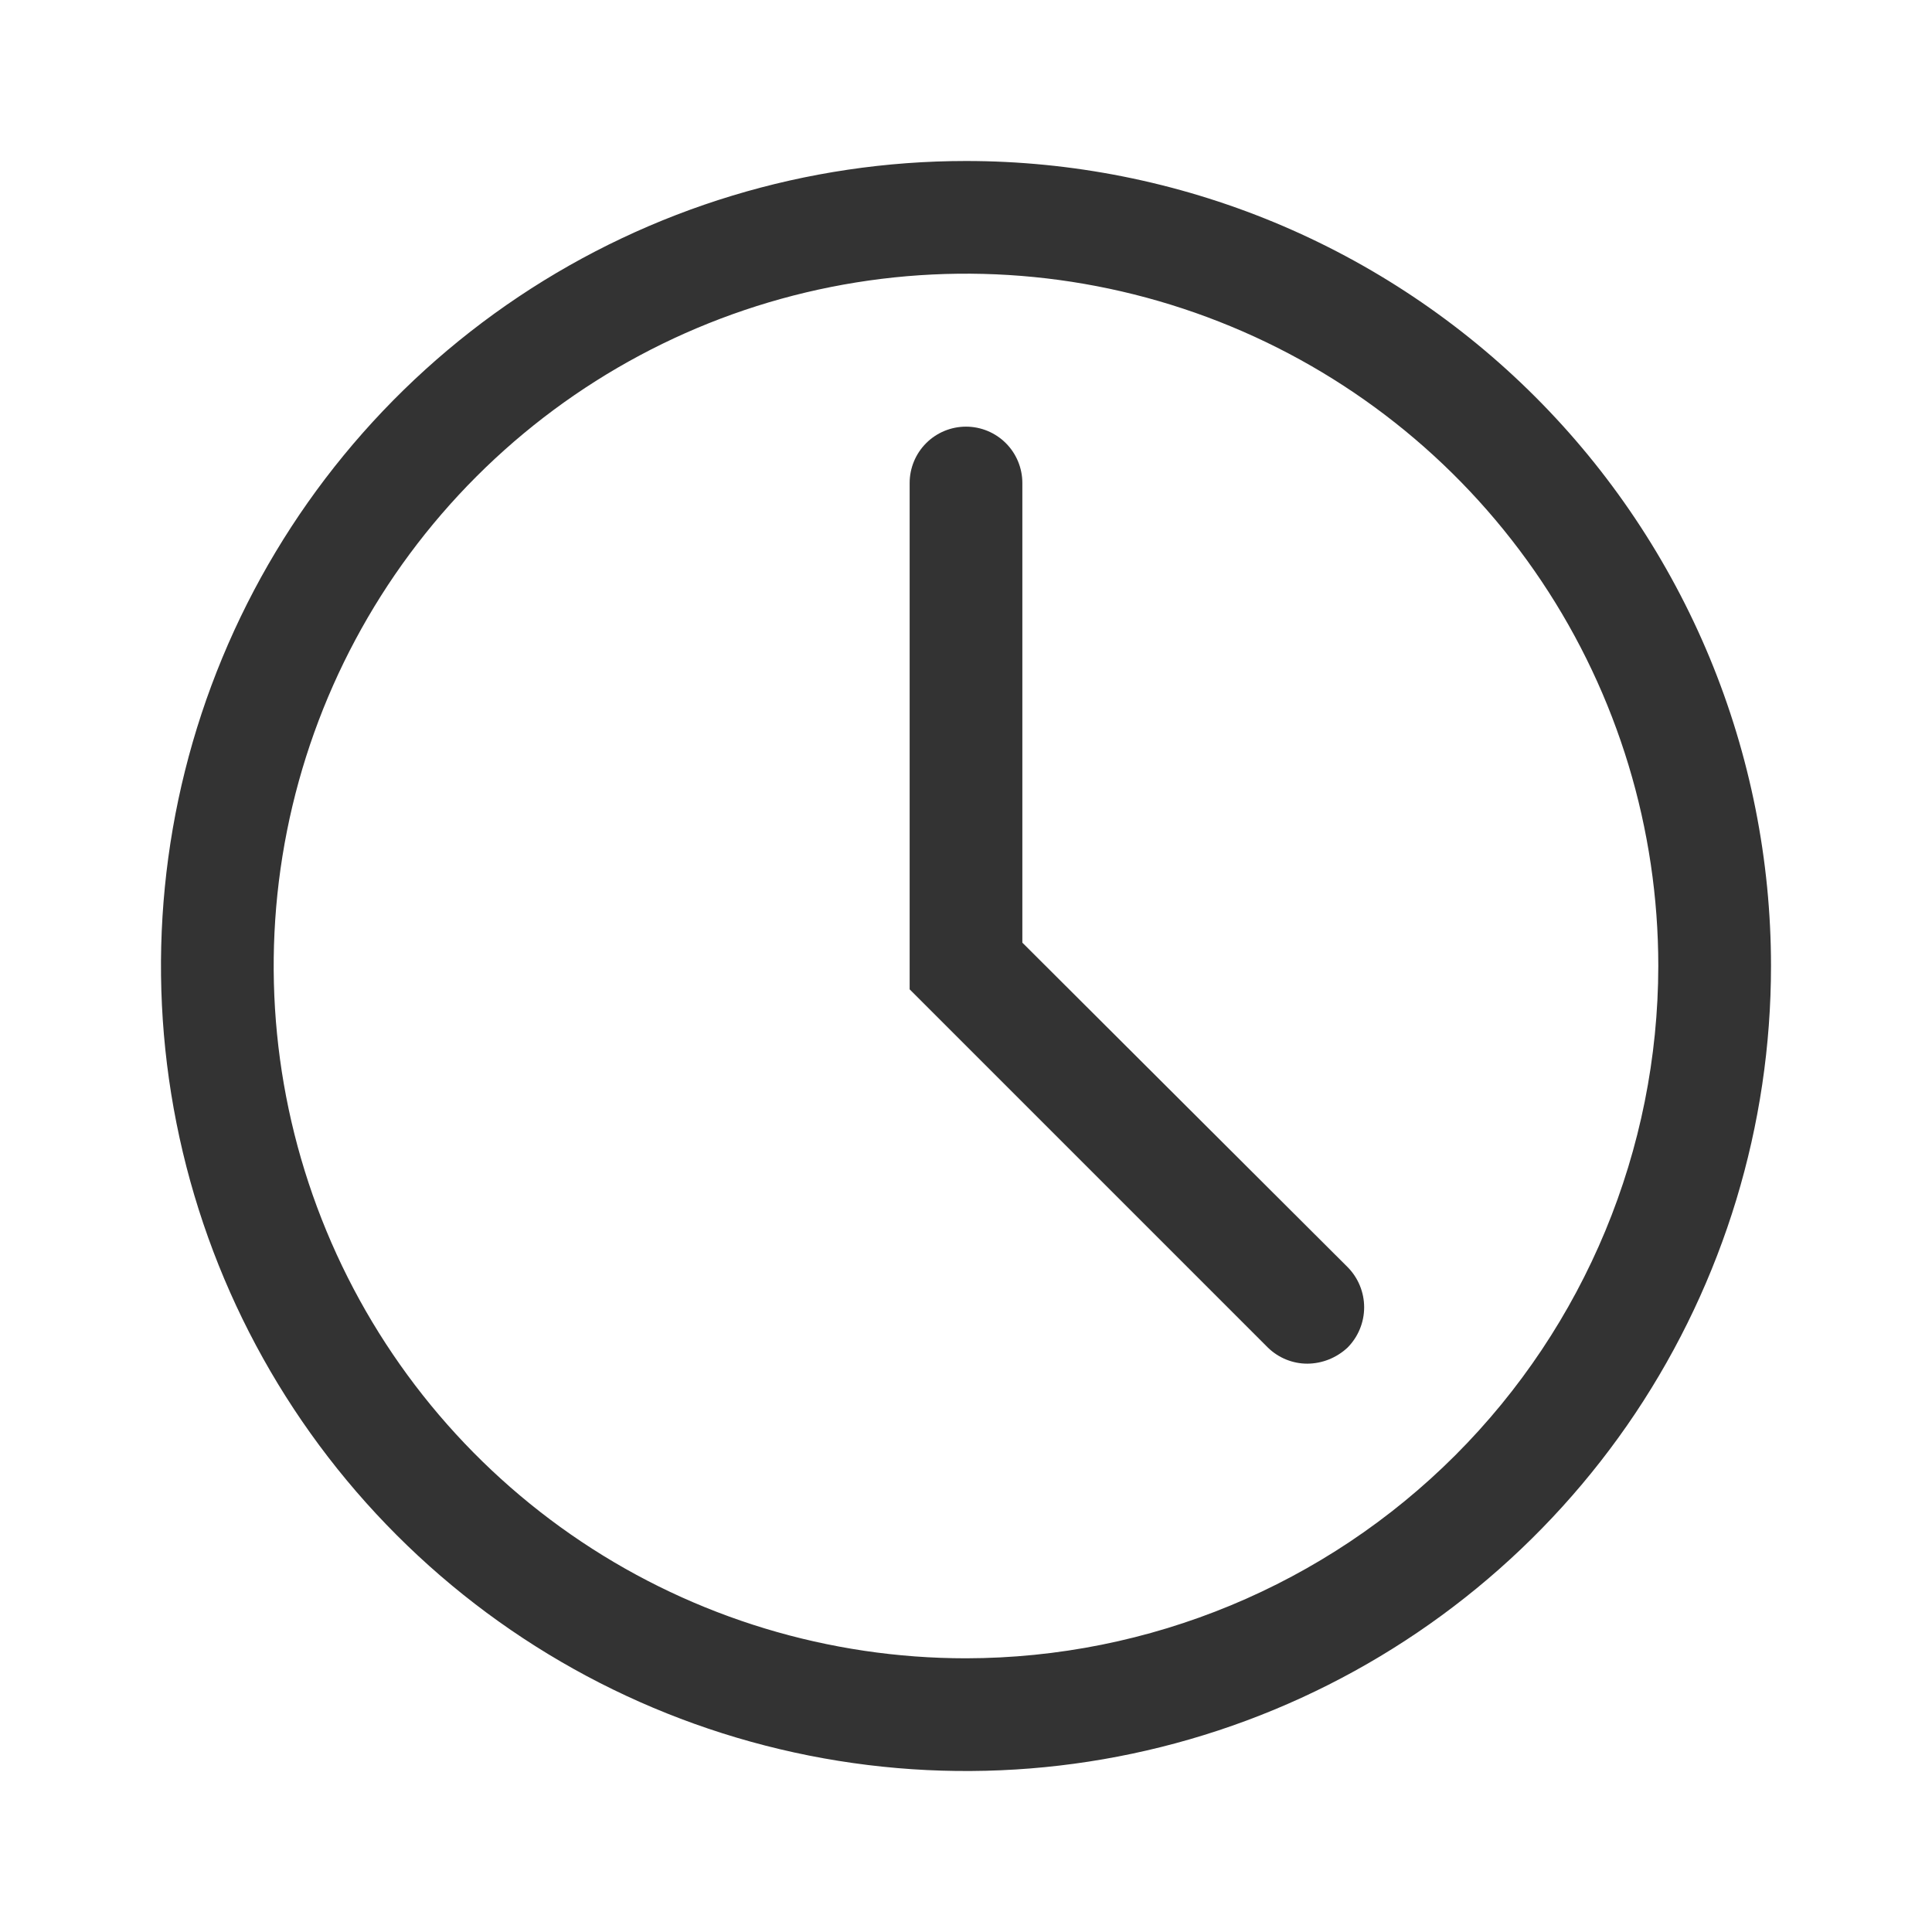
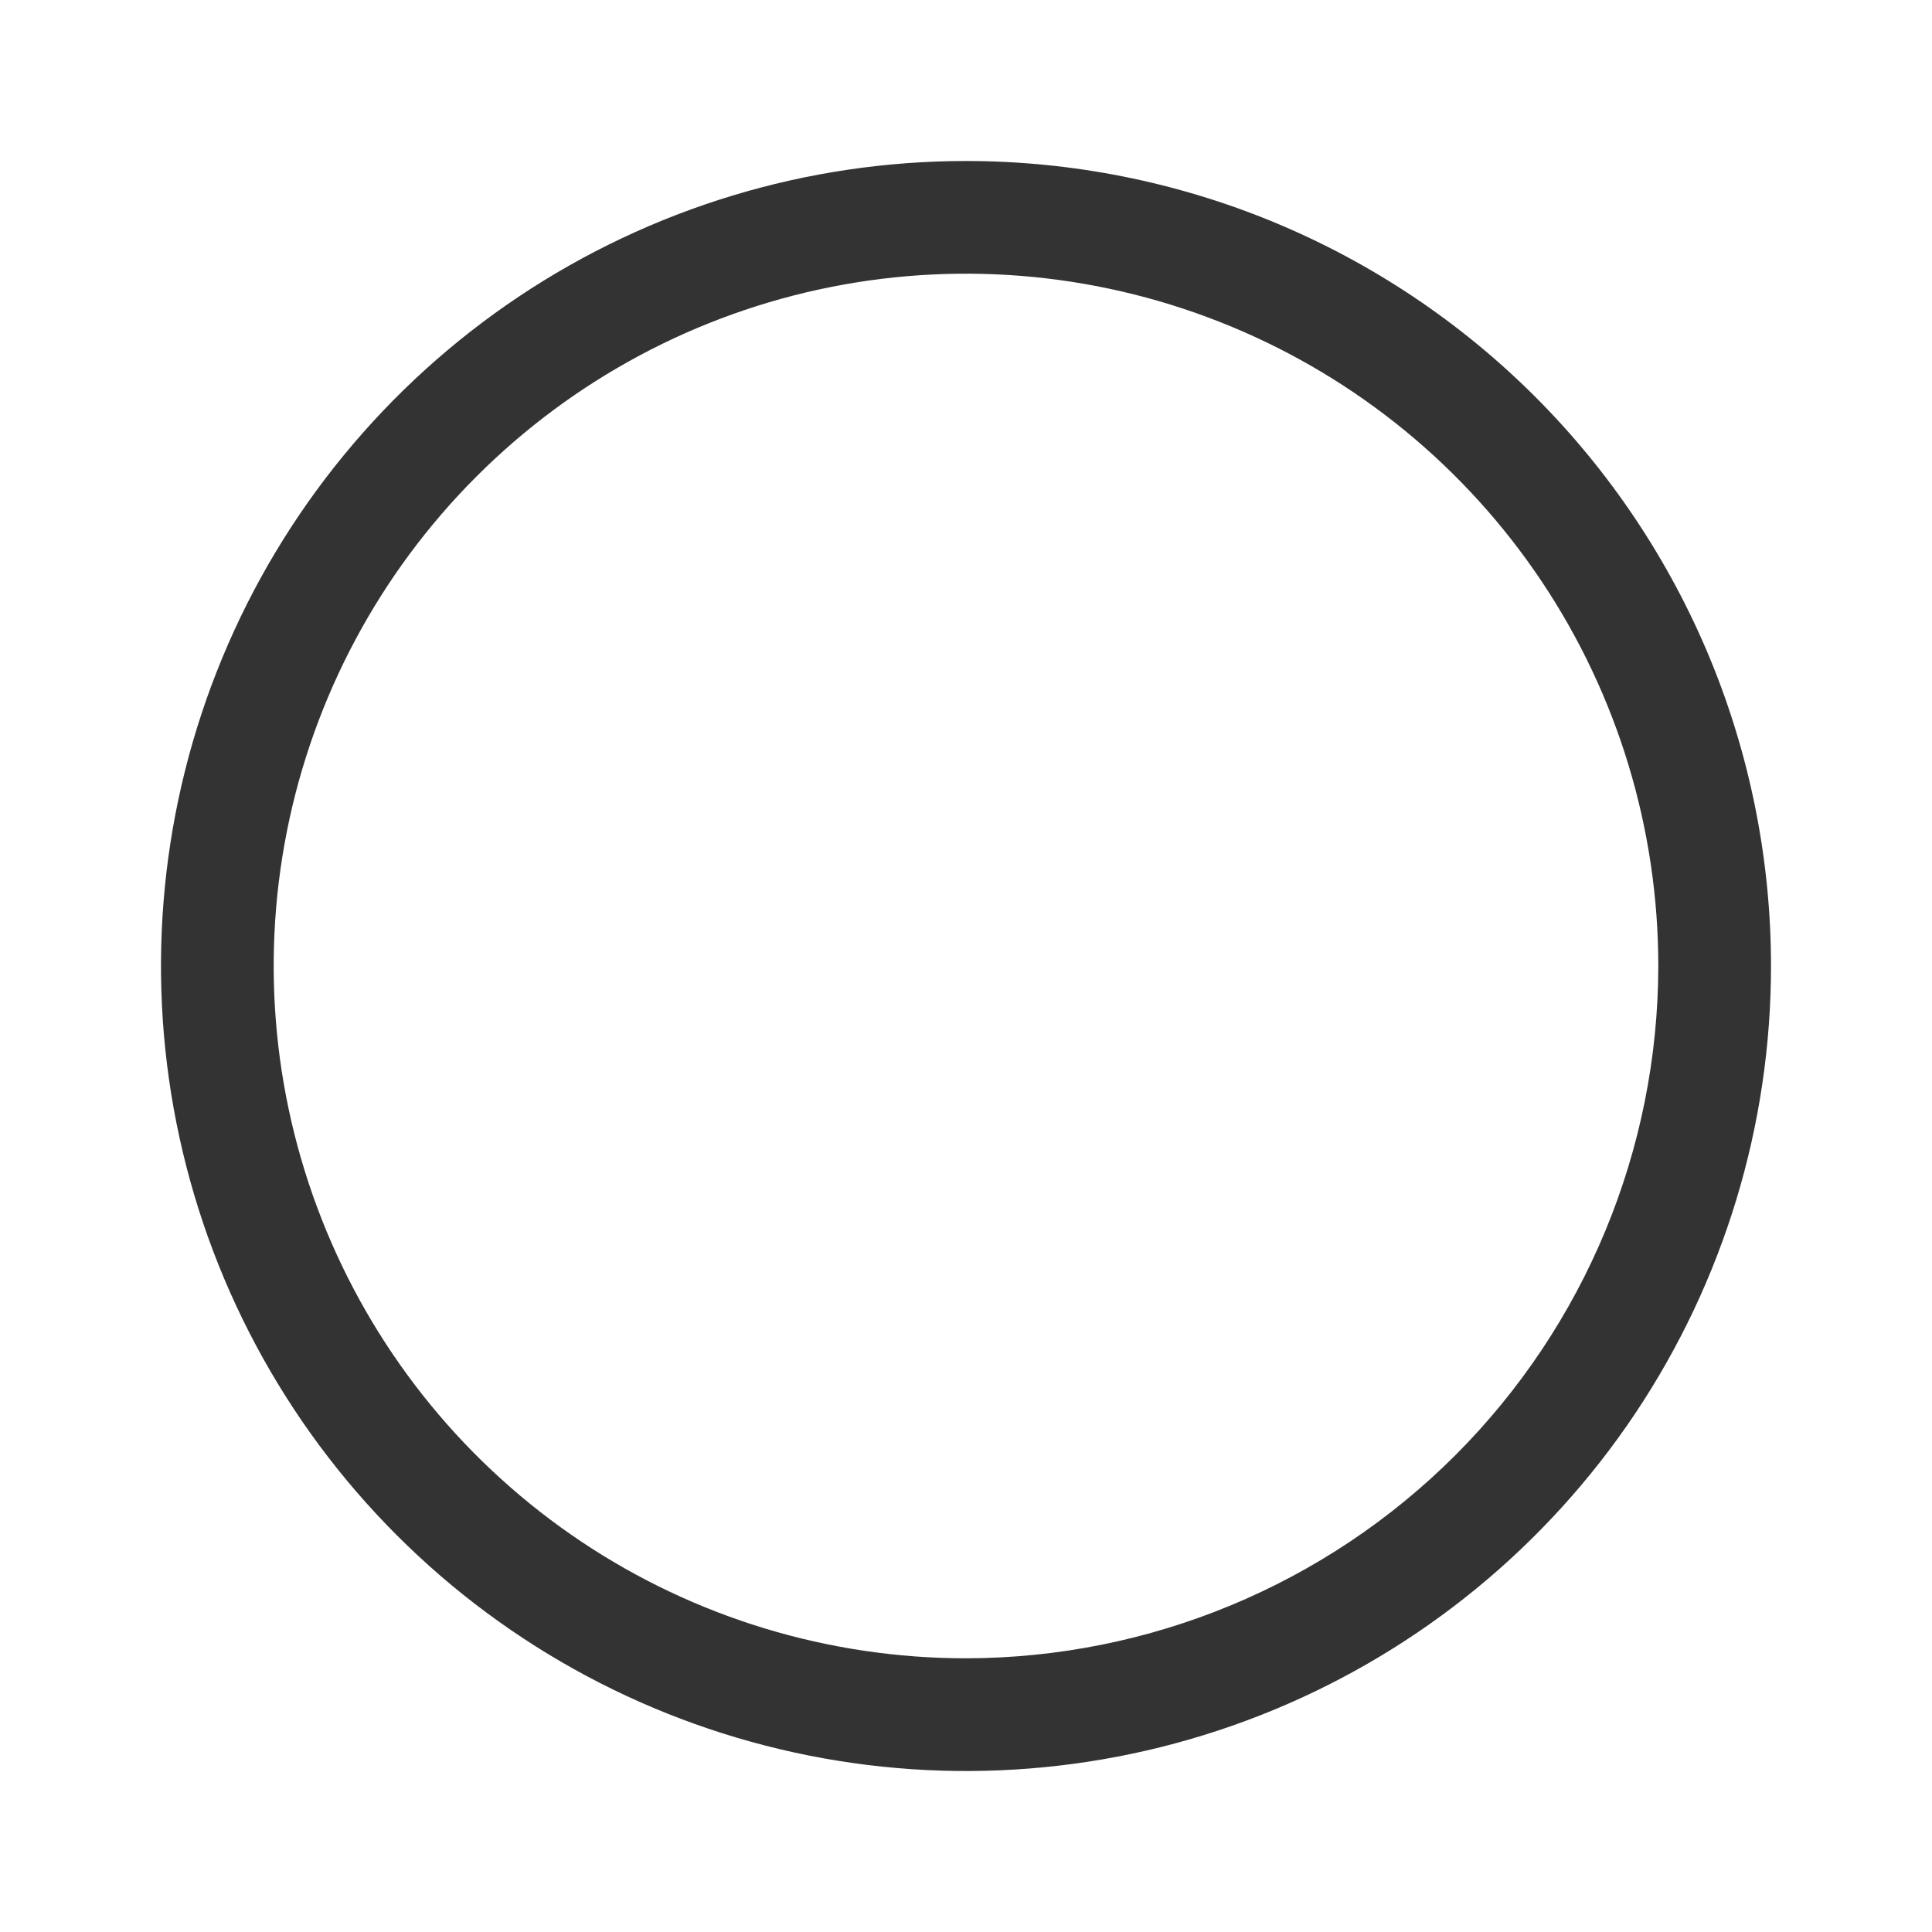
<svg xmlns="http://www.w3.org/2000/svg" width="24" height="24" viewBox="0 0 24 24" fill="none">
-   <path d="M12.7 11.71V6C12.7 5.814 12.626 5.636 12.495 5.505C12.364 5.374 12.186 5.3 12 5.3C11.814 5.3 11.636 5.374 11.505 5.505C11.374 5.636 11.3 5.814 11.3 6V12.29L15.75 16.74C15.881 16.868 16.057 16.94 16.24 16.94C16.426 16.939 16.604 16.867 16.74 16.74C16.872 16.607 16.946 16.427 16.946 16.24C16.946 16.053 16.872 15.873 16.74 15.74L12.7 11.71Z" fill="#333333" />
  <path d="M12 2C10.022 2 8.089 2.586 6.444 3.685C4.8 4.784 3.518 6.346 2.761 8.173C2.004 10 1.806 12.011 2.192 13.951C2.578 15.891 3.53 17.672 4.929 19.071C6.327 20.47 8.109 21.422 10.049 21.808C11.989 22.194 14 21.996 15.827 21.239C17.654 20.482 19.216 19.2 20.315 17.556C21.413 15.911 22 13.978 22 12C22 10.687 21.741 9.386 21.239 8.173C20.736 6.96 20 5.858 19.071 4.929C18.142 4 17.04 3.264 15.827 2.761C14.614 2.259 13.313 2 12 2ZM12 20.6C10.299 20.6 8.636 20.096 7.222 19.151C5.808 18.206 4.706 16.863 4.055 15.291C3.404 13.72 3.233 11.991 3.565 10.322C3.897 8.654 4.716 7.122 5.919 5.919C7.122 4.716 8.654 3.897 10.322 3.565C11.991 3.233 13.72 3.404 15.291 4.055C16.863 4.706 18.206 5.808 19.151 7.222C20.096 8.636 20.6 10.299 20.6 12C20.597 14.28 19.69 16.466 18.078 18.078C16.466 19.69 14.28 20.597 12 20.6Z" fill="#333333" />
</svg>